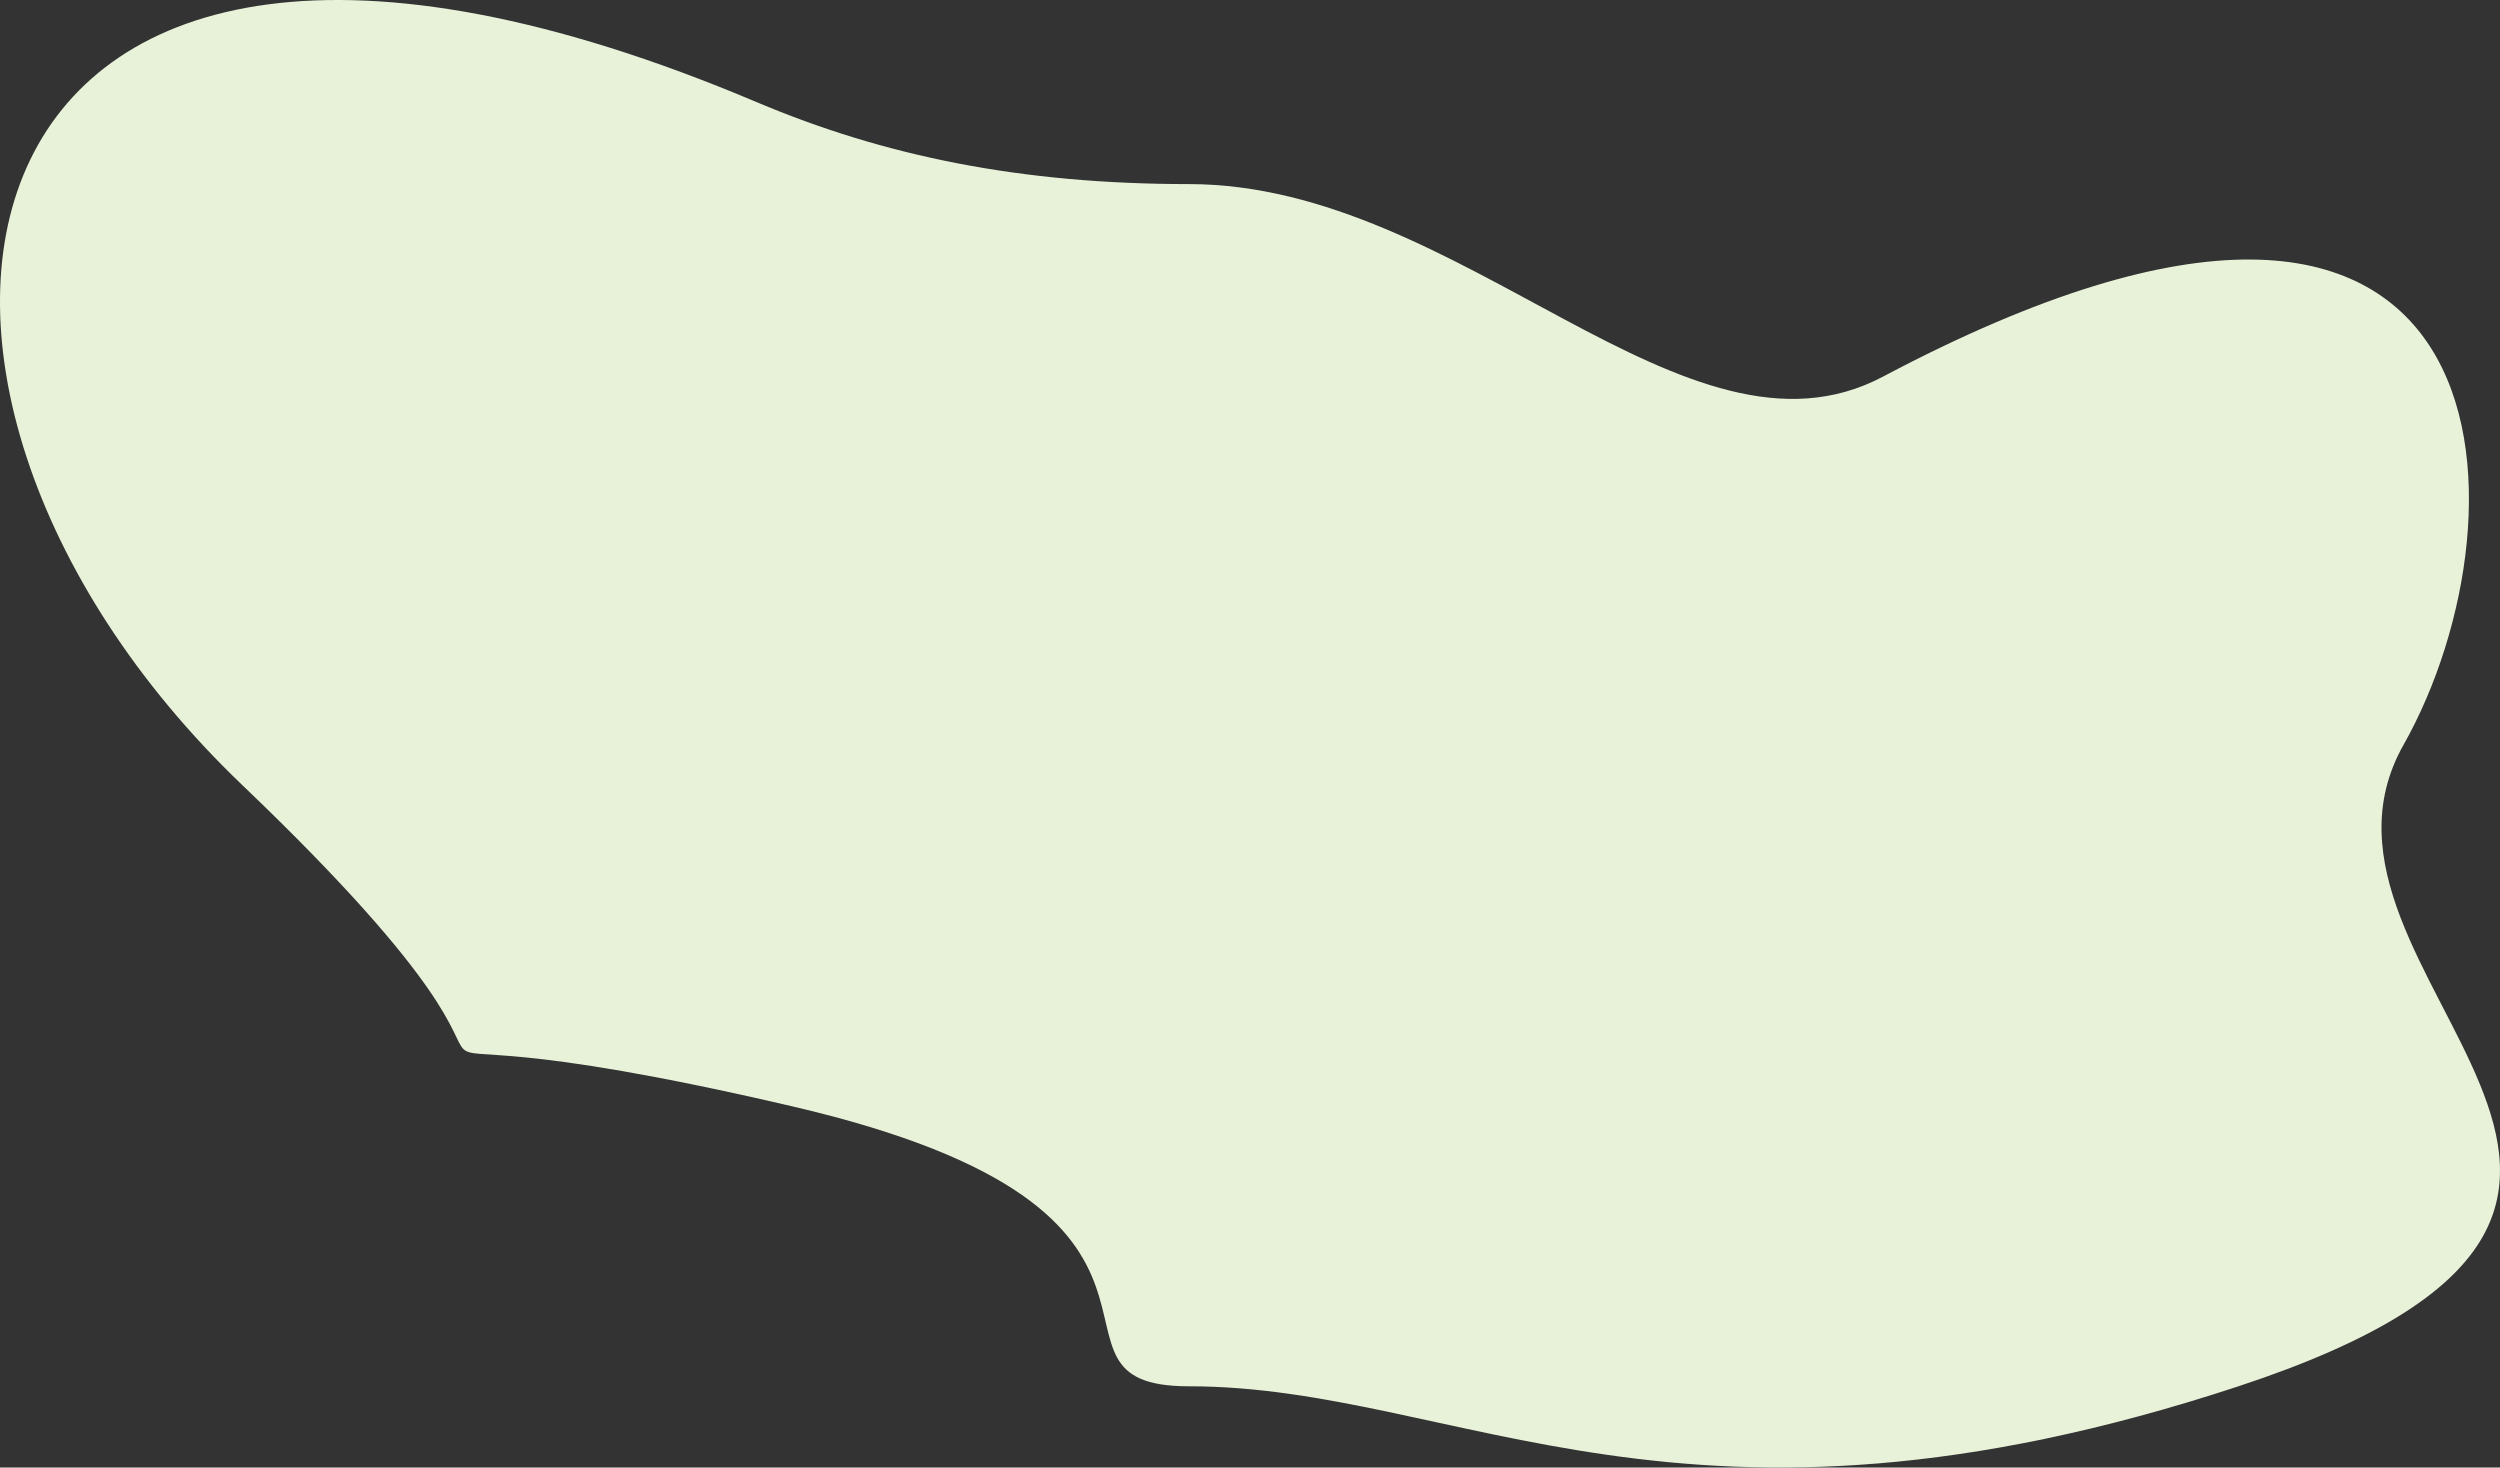
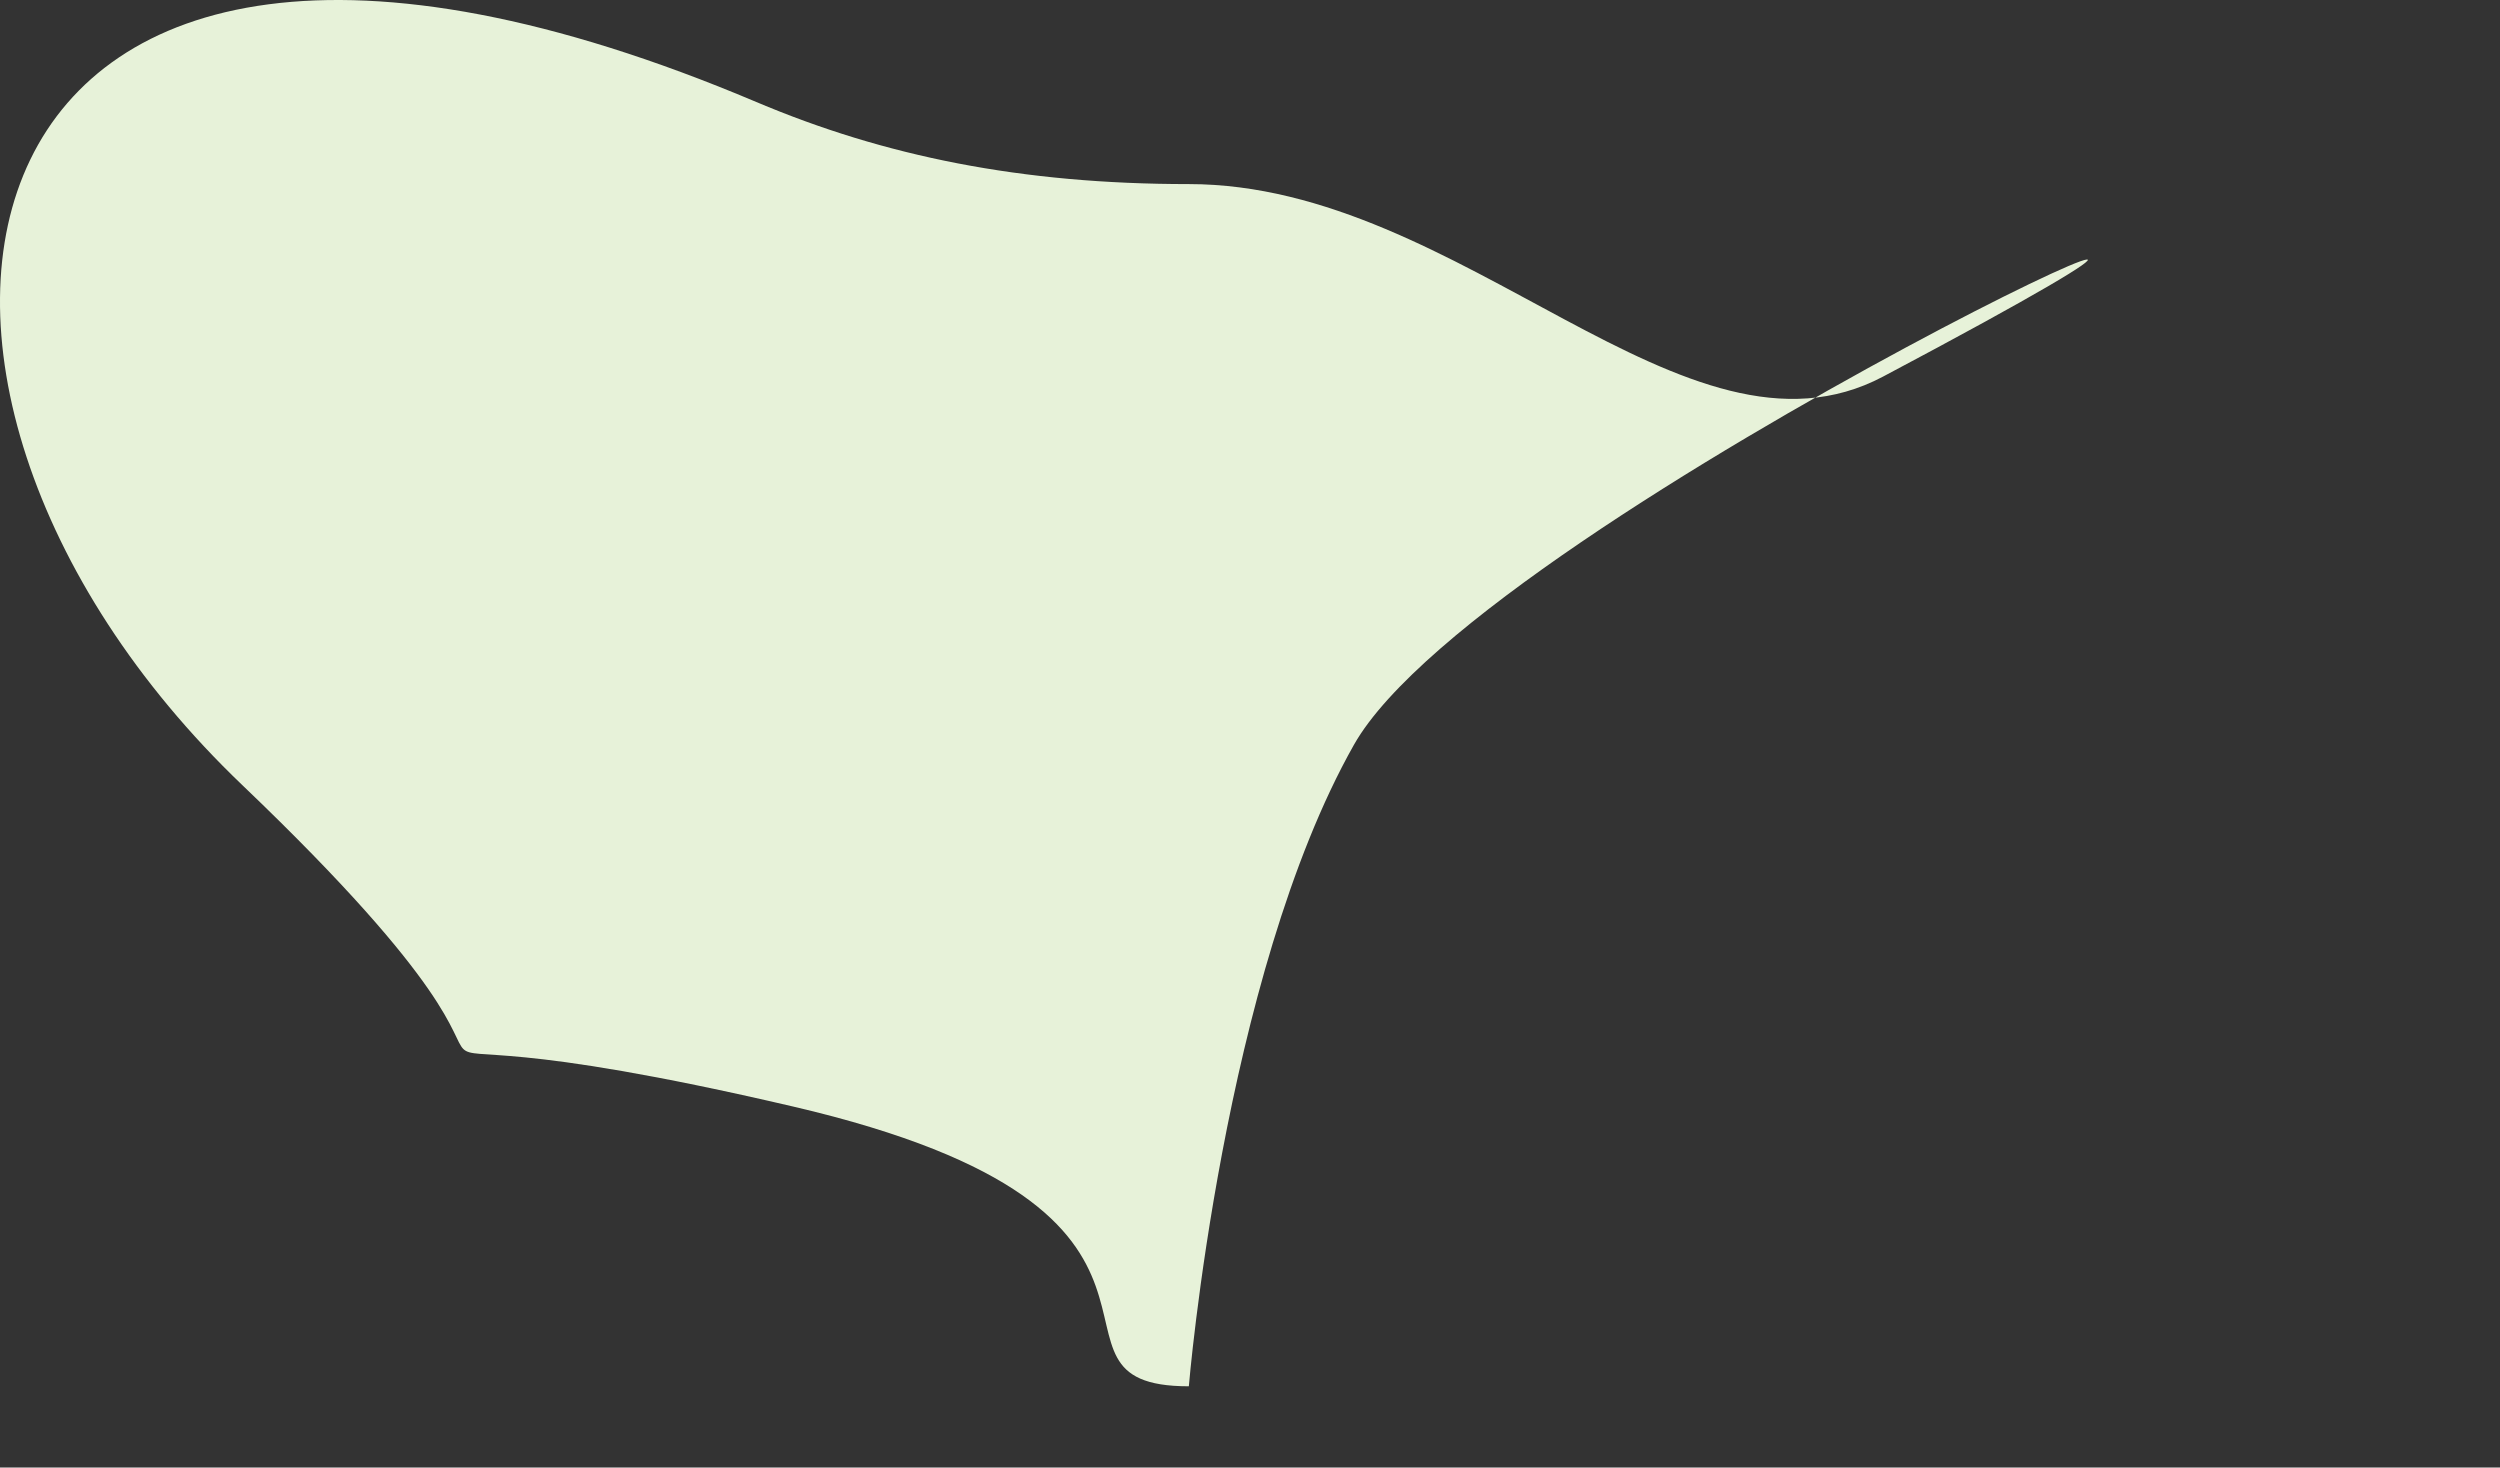
<svg xmlns="http://www.w3.org/2000/svg" width="750.384" height="440.482" viewBox="0 0 750.384 440.482">
  <rect x="0" y="0" width="750.384" height="440.482" fill="#333333" stroke="none" />
-   <path id="svg-bg" d="M356.835,416.1c81.1,0,148.583,54.856,315.049,0s10.207-122.865,49.539-192.518S755.882,12.018,565.2,113.039c-59.259,31.395-126.033-57.784-208.362-57.784-50.34,0-91.36-8.368-129.831-24.641C-20.191-73.947-55.533,113.039,72.757,235.679s-6.549,56.349,165.3,96.451C374.384,363.941,304.332,416.1,356.835,416.1Z" fill="#e7f2d9" />
+   <path id="svg-bg" d="M356.835,416.1s10.207-122.865,49.539-192.518S755.882,12.018,565.2,113.039c-59.259,31.395-126.033-57.784-208.362-57.784-50.34,0-91.36-8.368-129.831-24.641C-20.191-73.947-55.533,113.039,72.757,235.679s-6.549,56.349,165.3,96.451C374.384,363.941,304.332,416.1,356.835,416.1Z" fill="#e7f2d9" />
</svg>